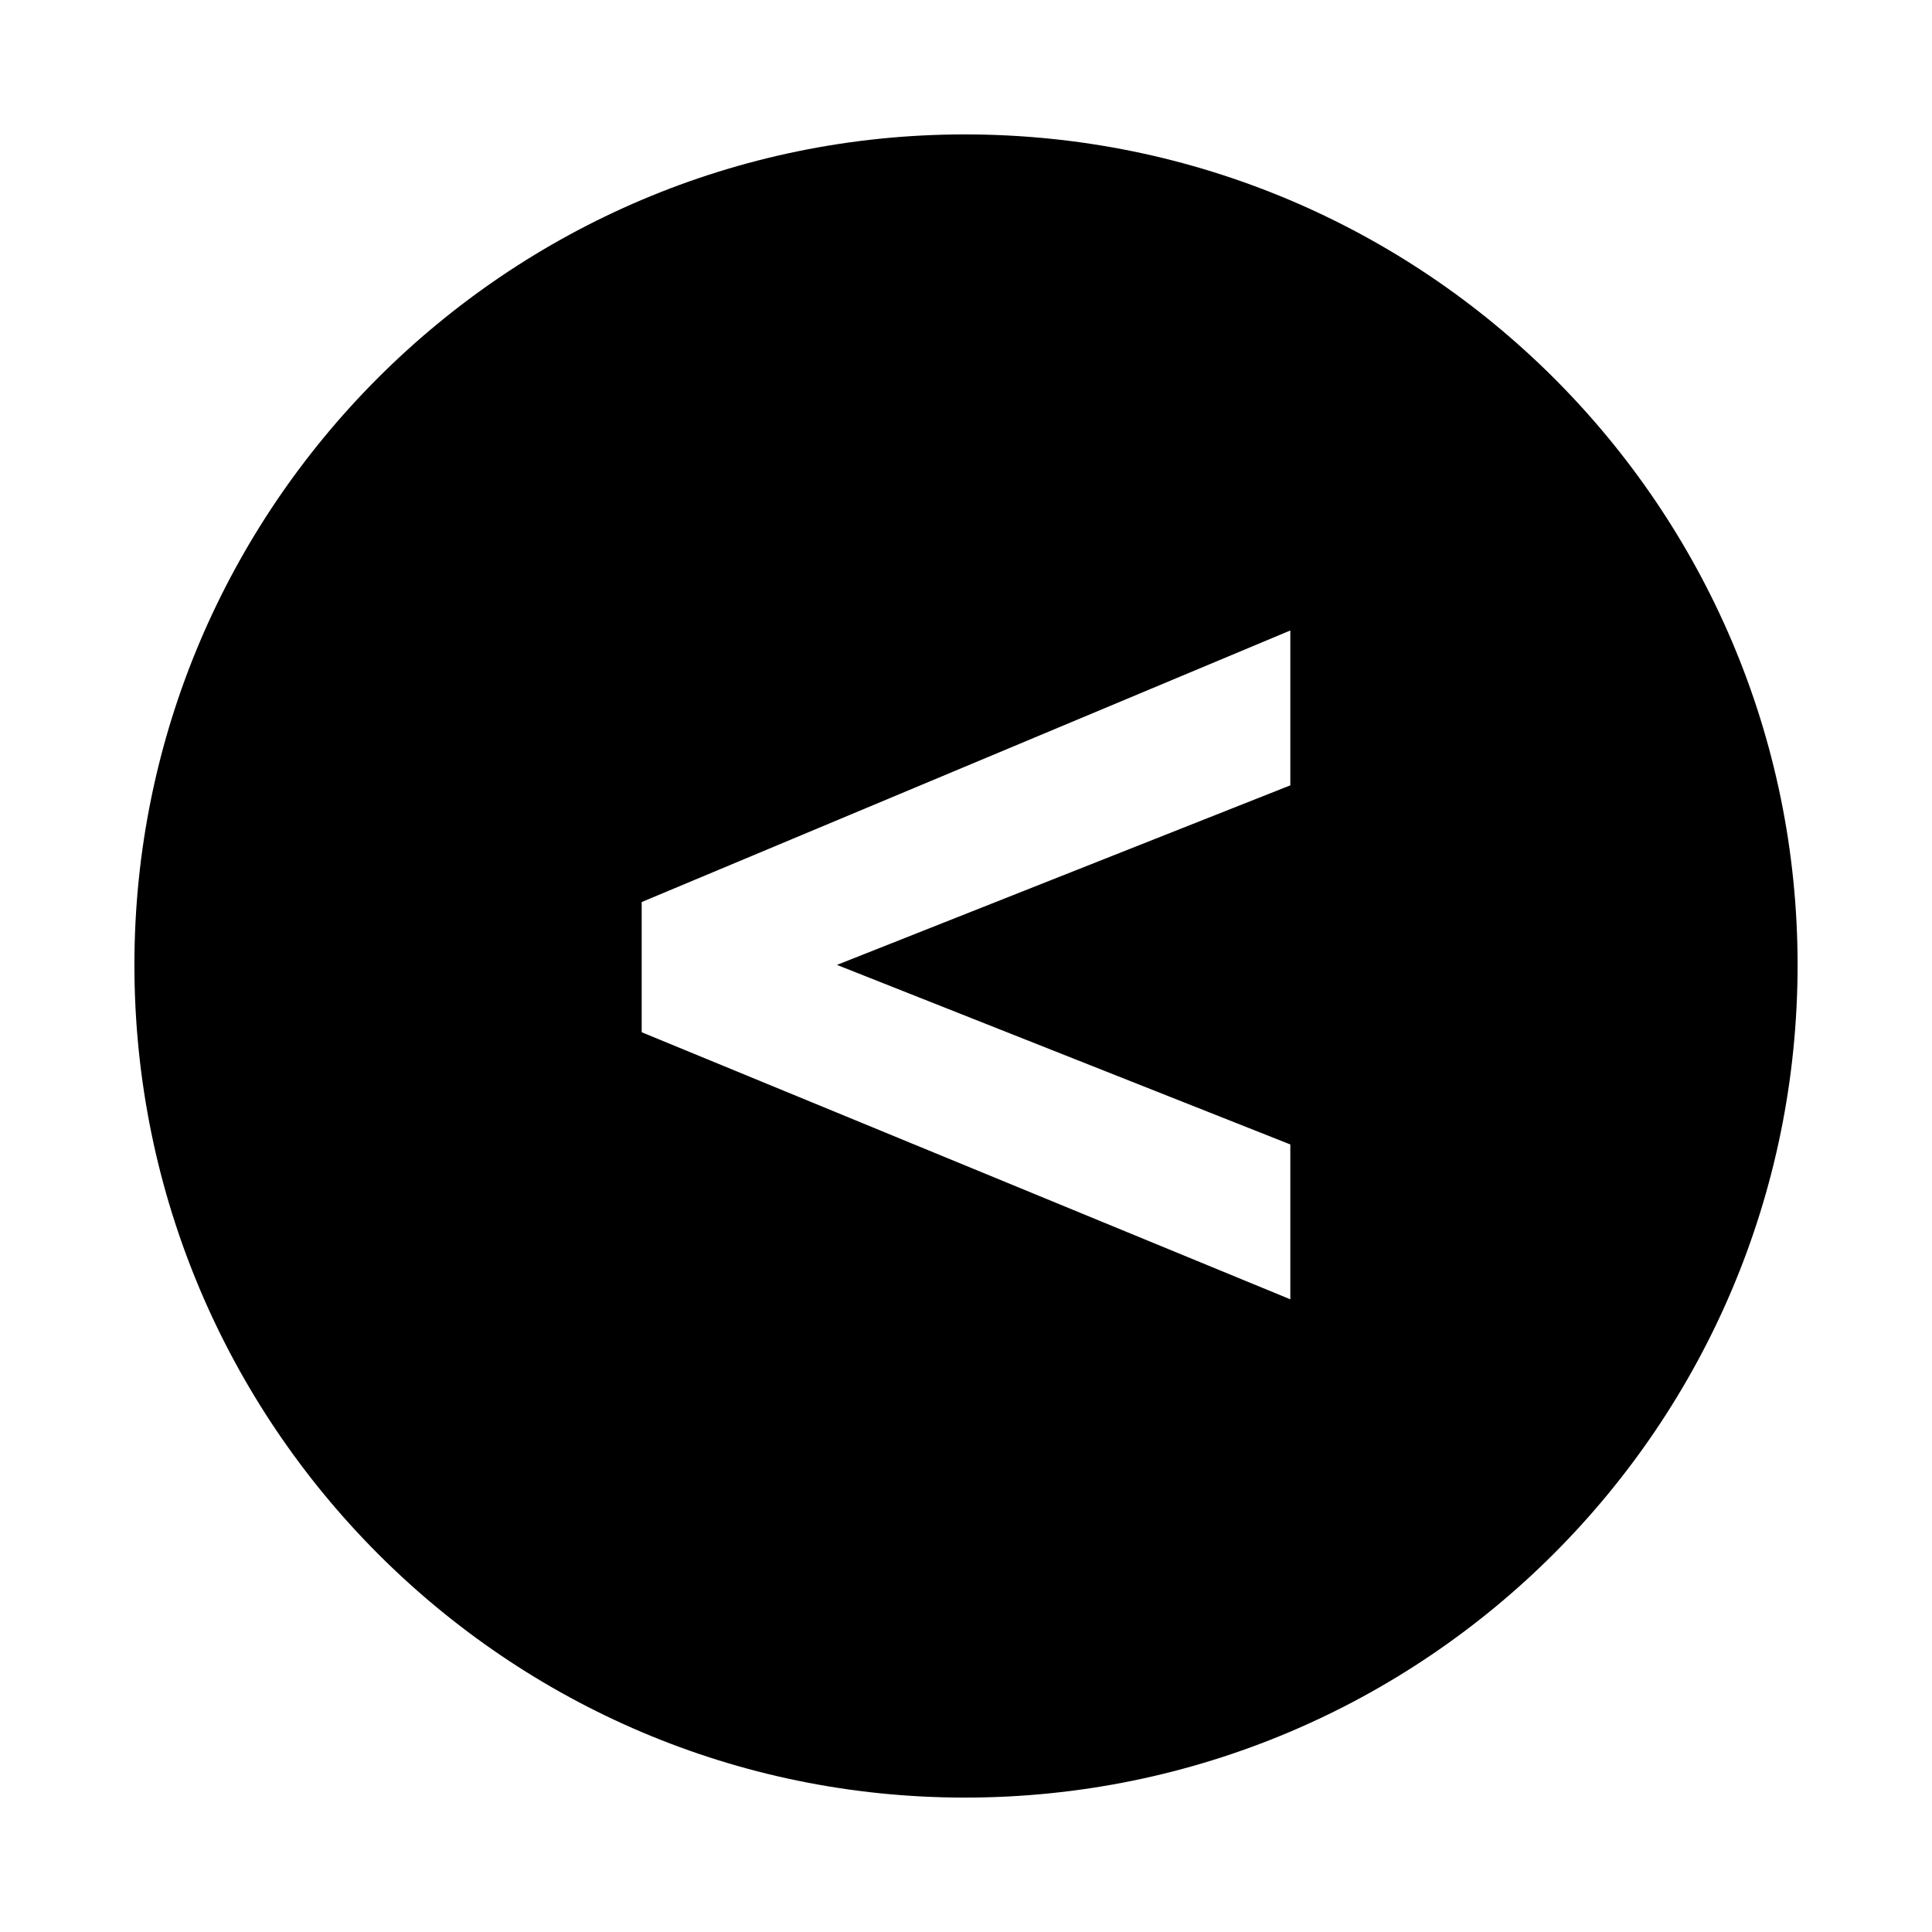
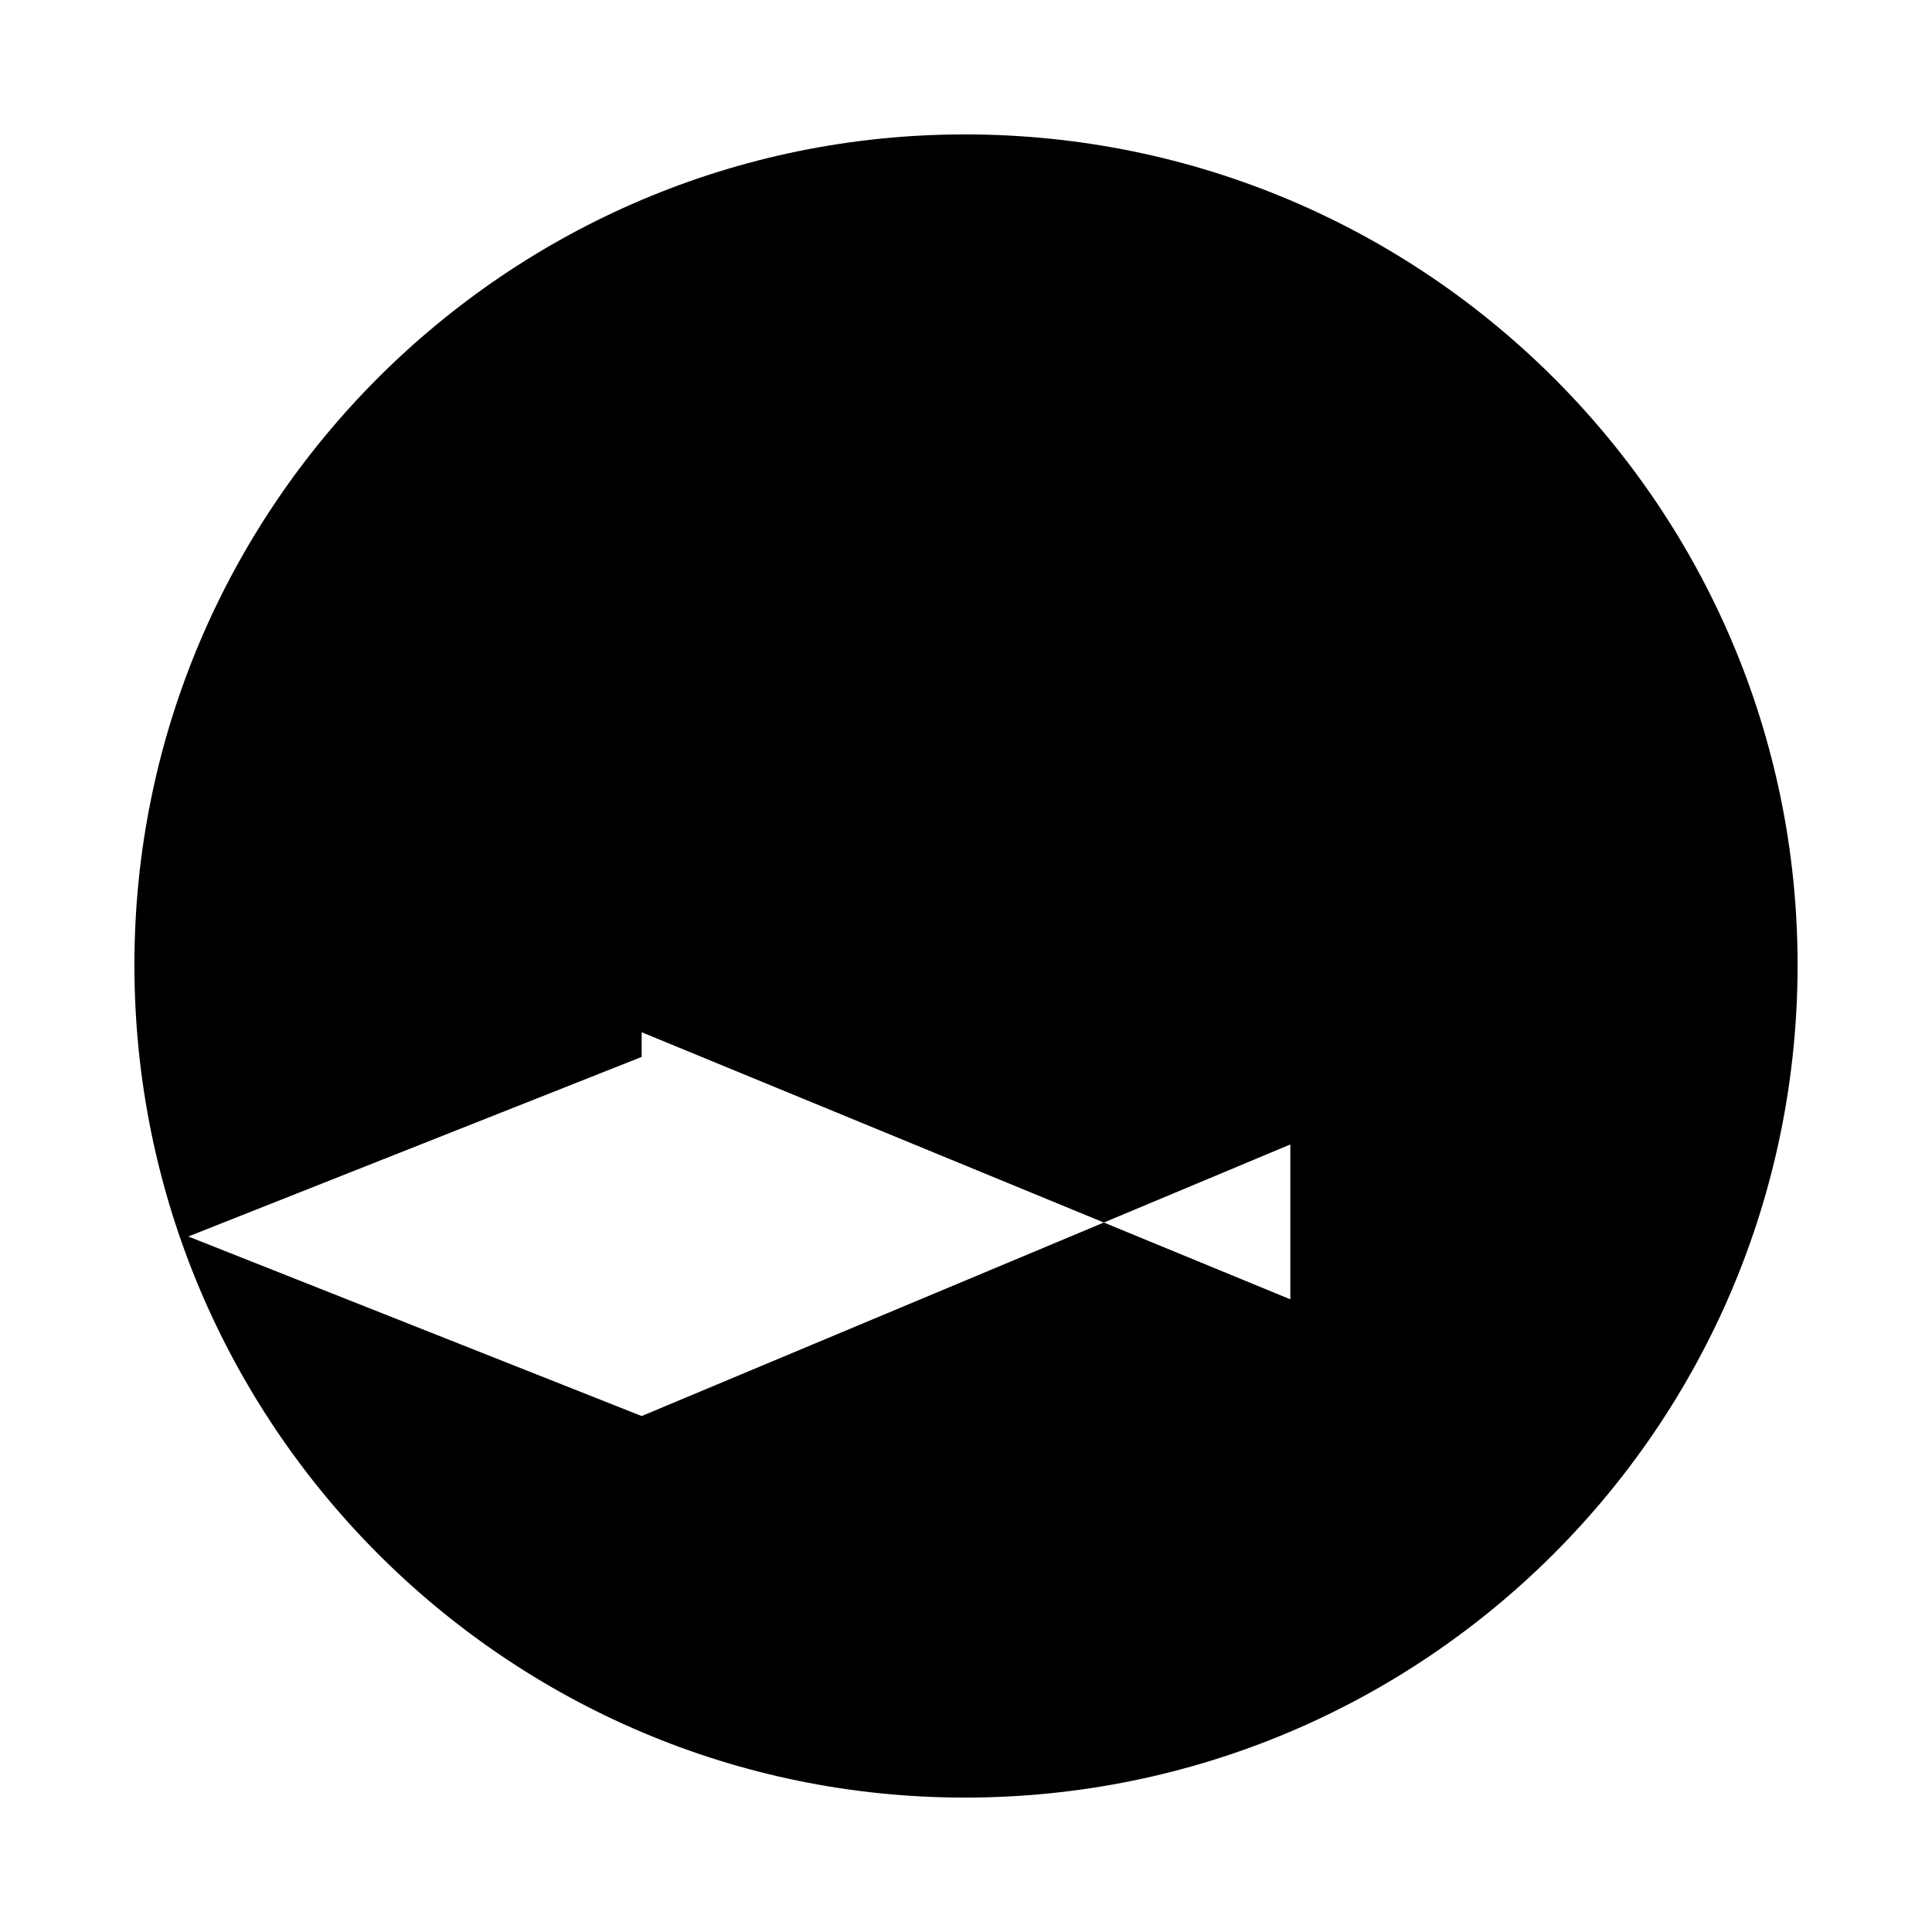
<svg xmlns="http://www.w3.org/2000/svg" fill="#000000" width="800px" height="800px" version="1.1" viewBox="144 144 512 512">
-   <path d="m399.7 179.62c121.94 0 220.68 98.738 220.68 220.08 0 121.94-98.738 220.68-220.68 220.68-121.34 0-220.08-98.738-220.08-220.68 0-121.34 98.738-220.08 220.08-220.08zm86.25 267.67v41.043l-171.9-70.781v-34.5l171.9-71.973v41.043l-120.15 47.586 120.15 47.586z" fill-rule="evenodd" />
+   <path d="m399.7 179.62c121.94 0 220.68 98.738 220.68 220.08 0 121.94-98.738 220.68-220.68 220.68-121.34 0-220.08-98.738-220.08-220.68 0-121.34 98.738-220.08 220.08-220.08zm86.25 267.67v41.043l-171.9-70.781v-34.5v41.043l-120.15 47.586 120.15 47.586z" fill-rule="evenodd" />
</svg>